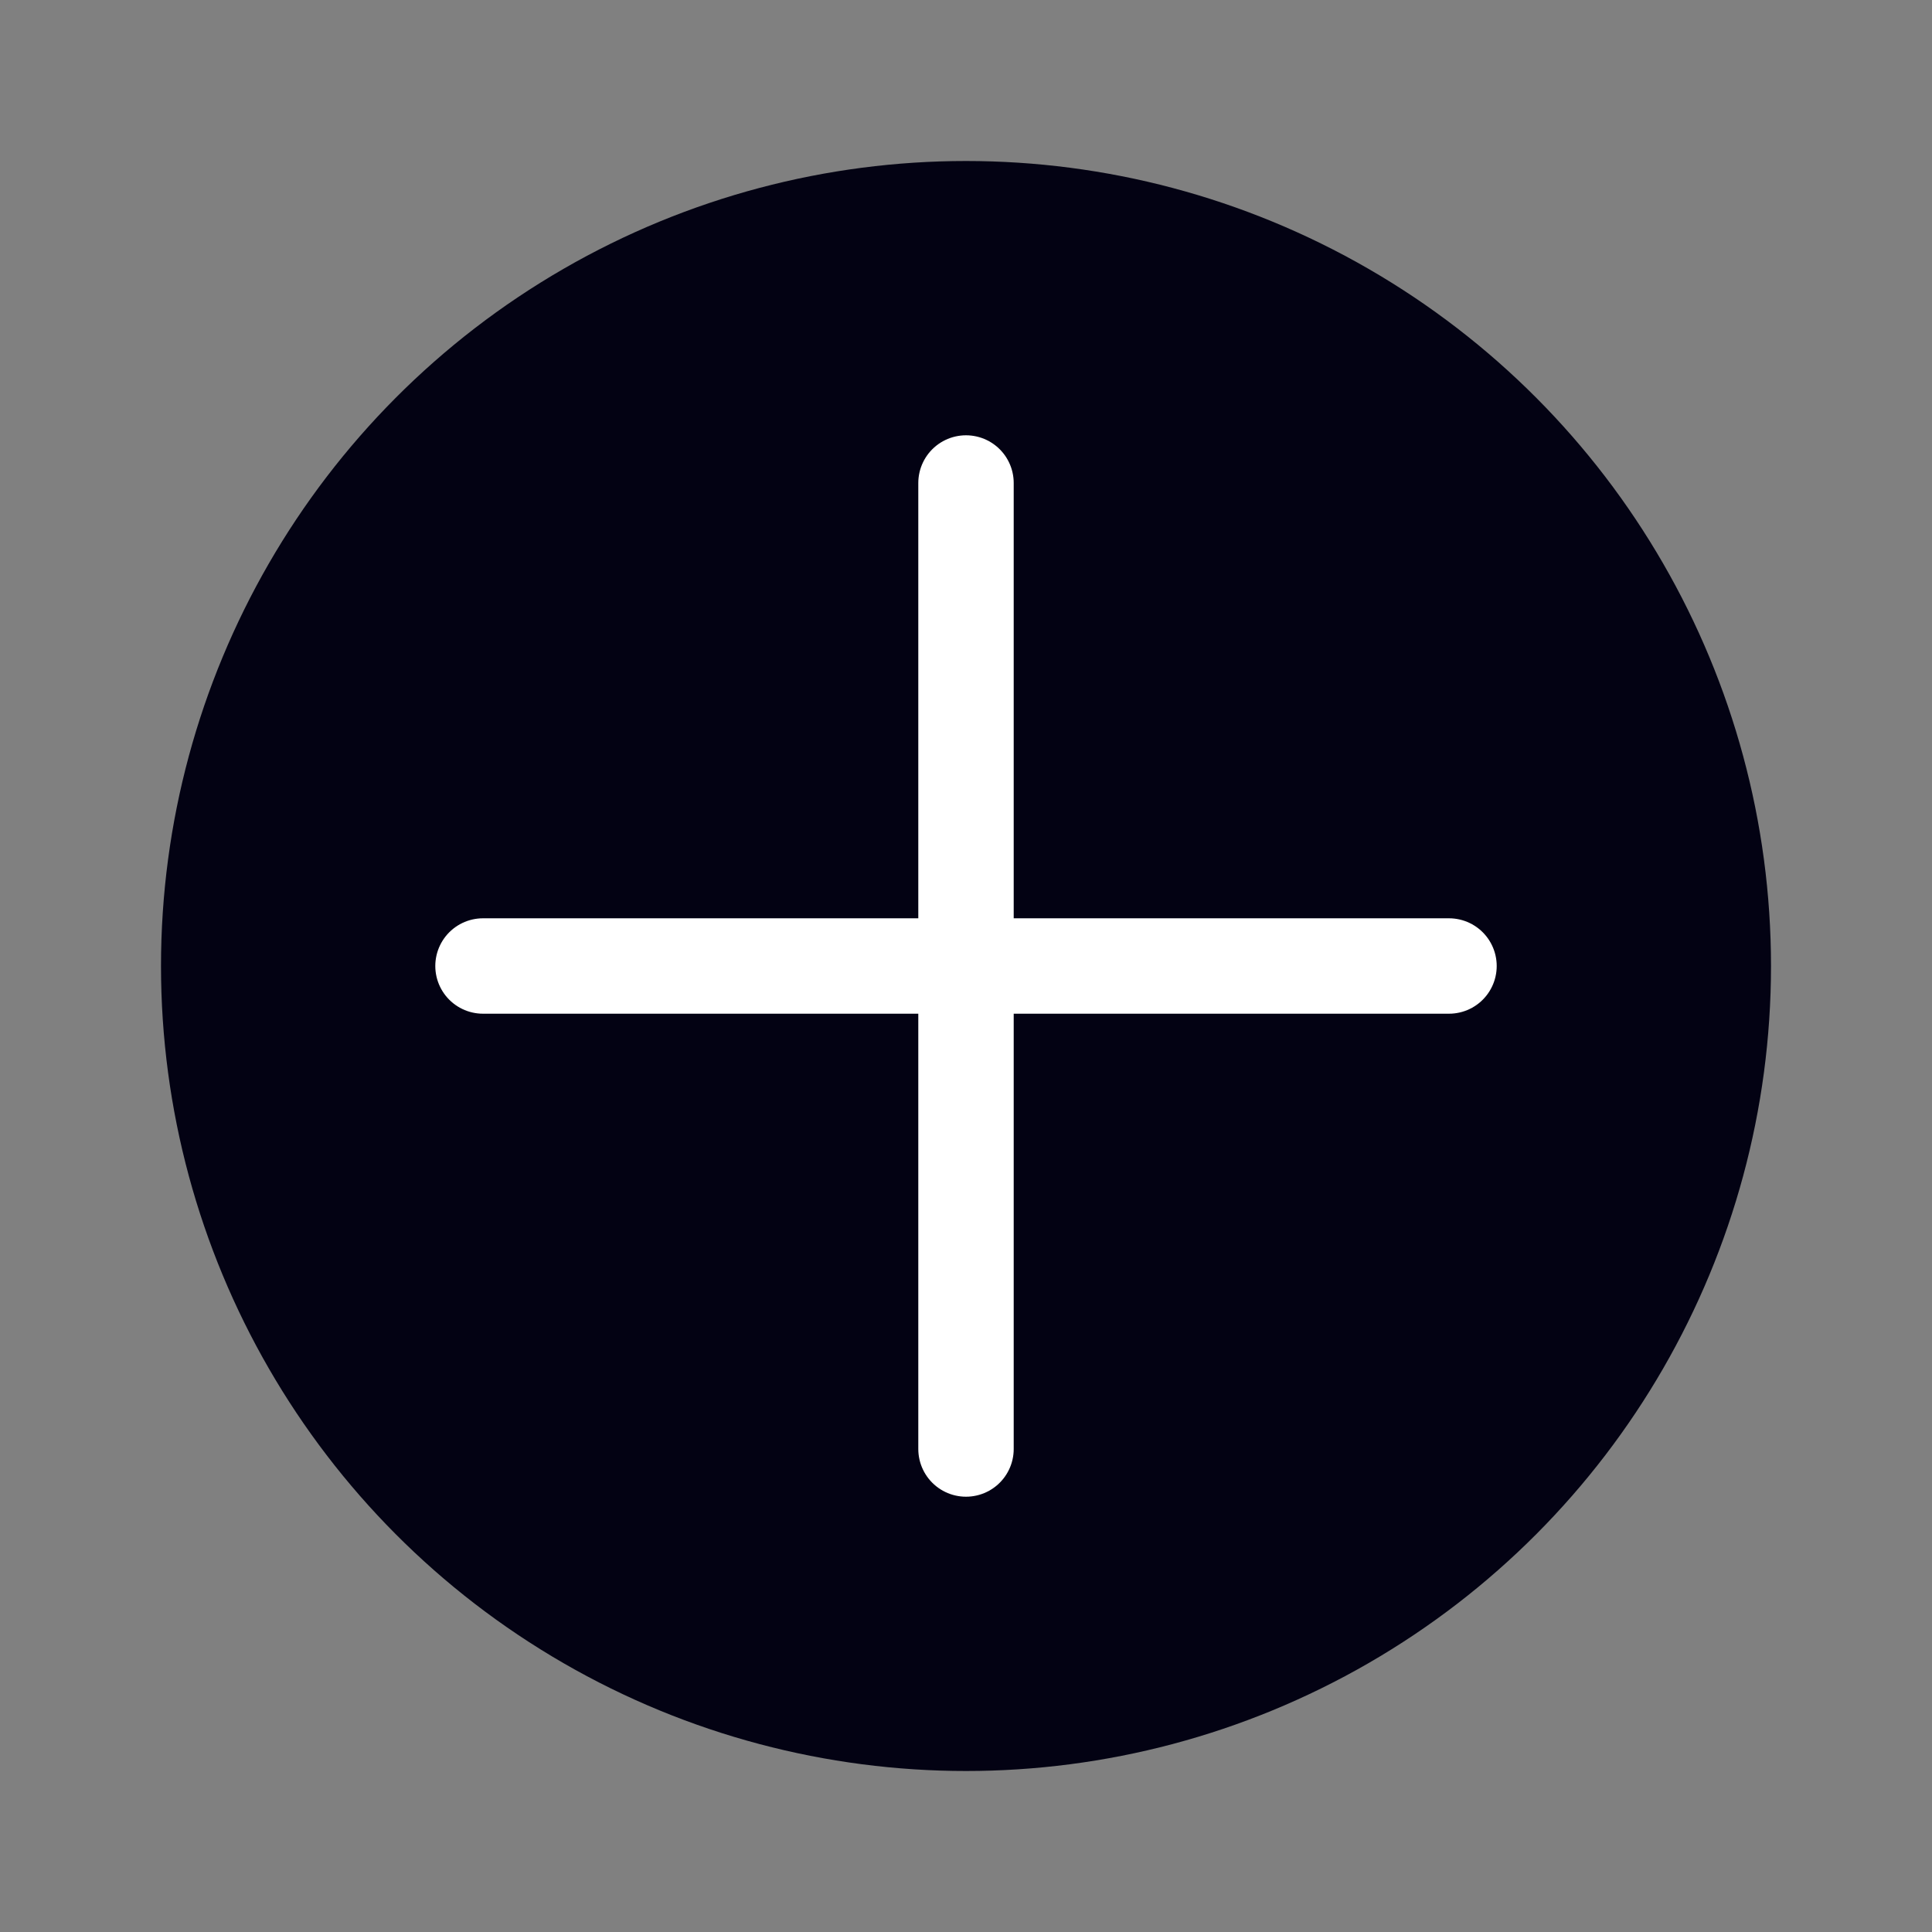
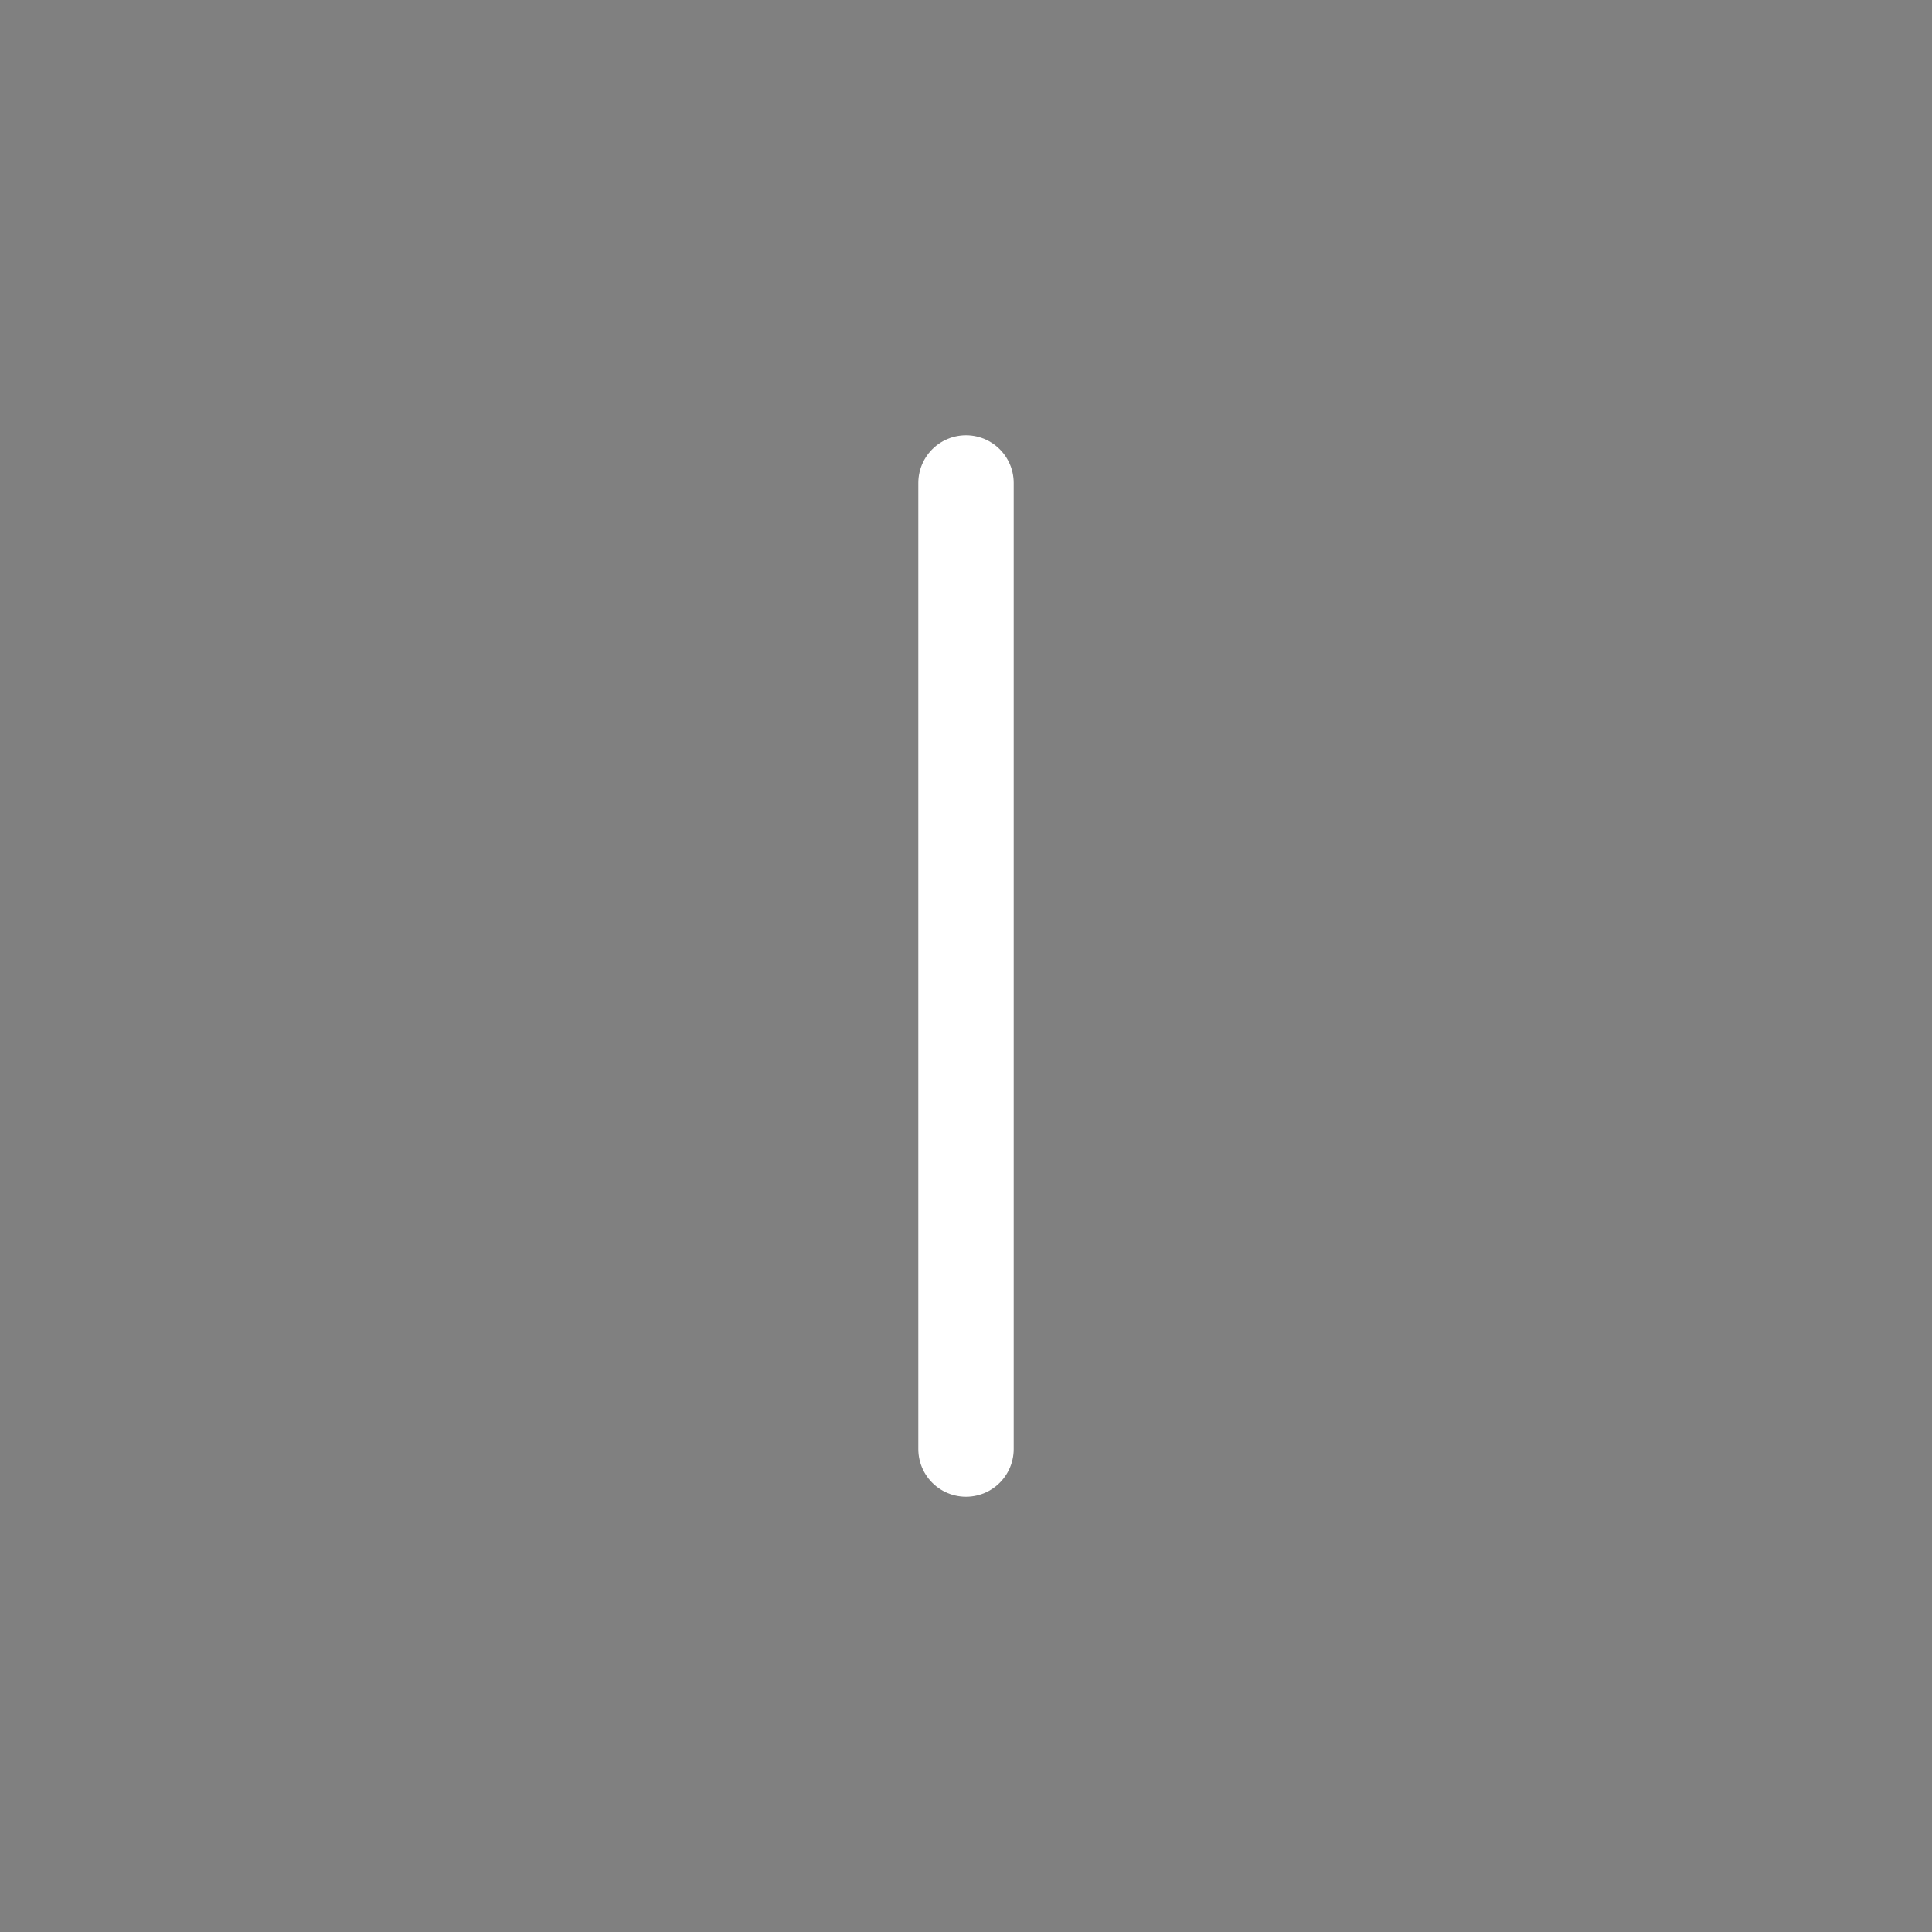
<svg xmlns="http://www.w3.org/2000/svg" width="81" height="81" viewBox="0 0 81 81" fill="none">
  <rect x="0" y="0" width="81" height="81" fill="#808080" stroke="none" />
-   <circle cx="40.5" cy="40.5" r="33.75" fill="#030213" />
-   <path d="M40.5 20.25V60.75M20.25 40.5H60.75" stroke="white" stroke-width="4" stroke-linecap="round" />
+   <path d="M40.5 20.25V60.75M20.25 40.5" stroke="white" stroke-width="4" stroke-linecap="round" />
</svg>